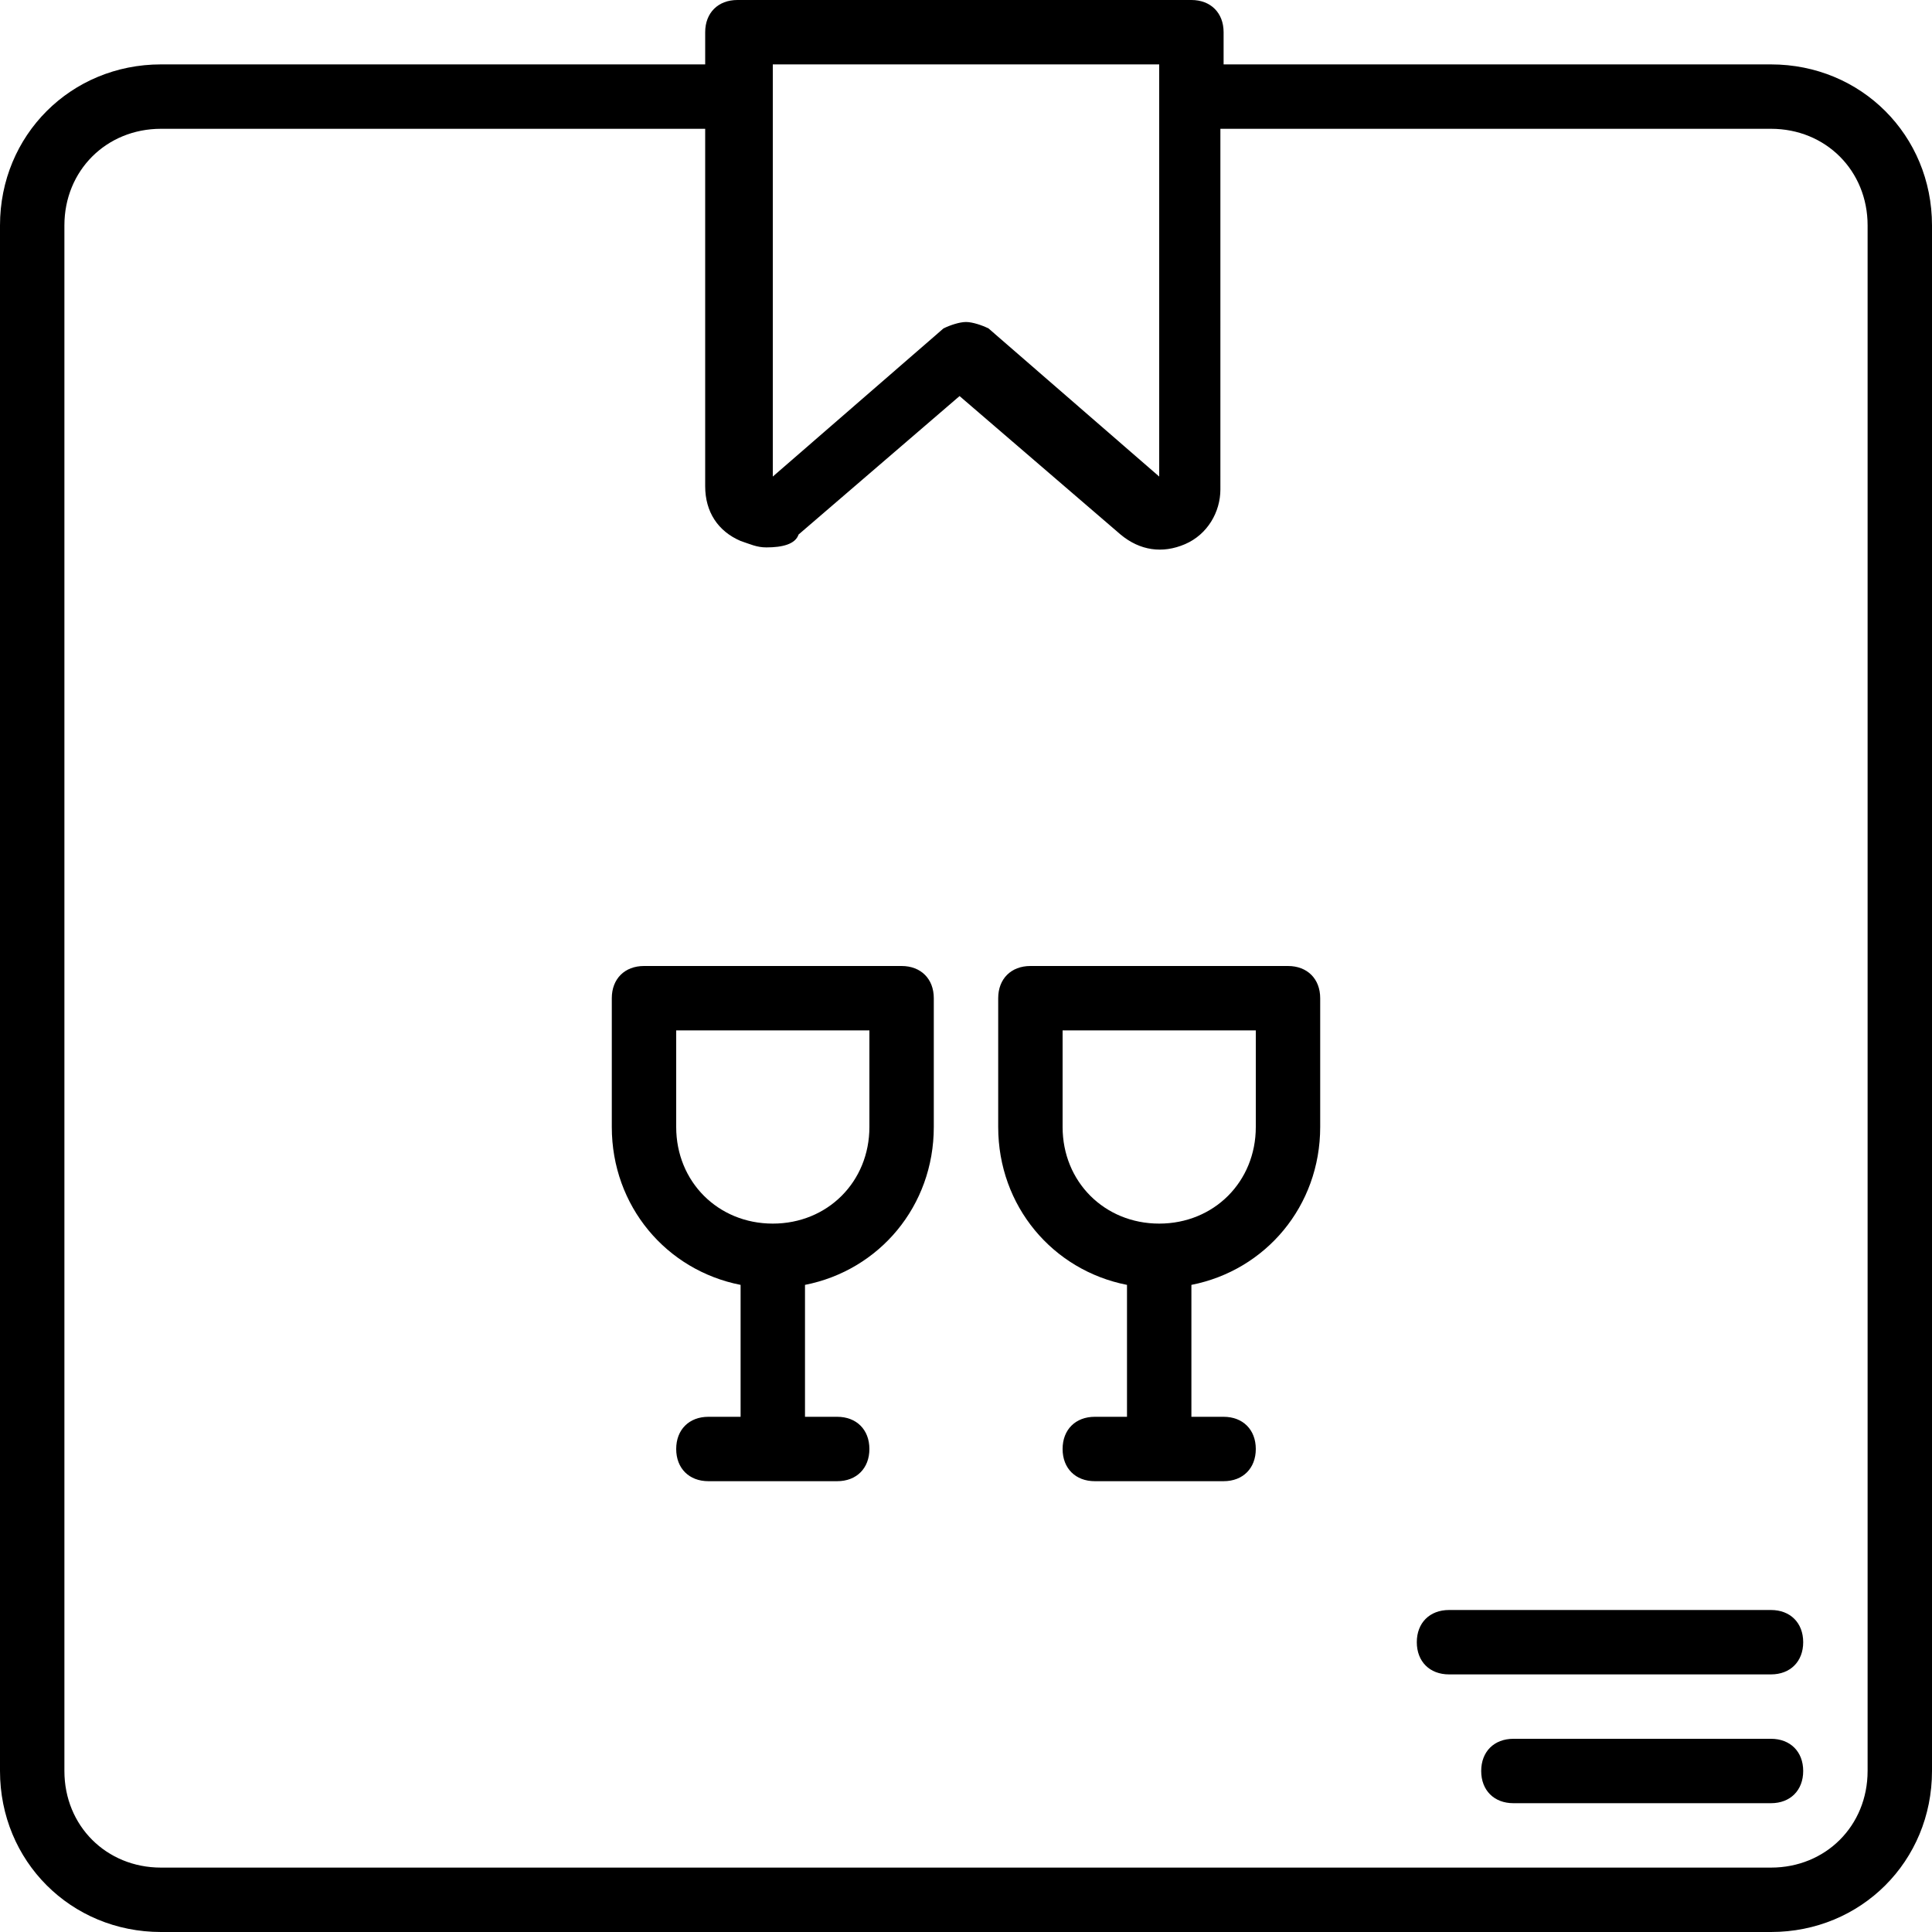
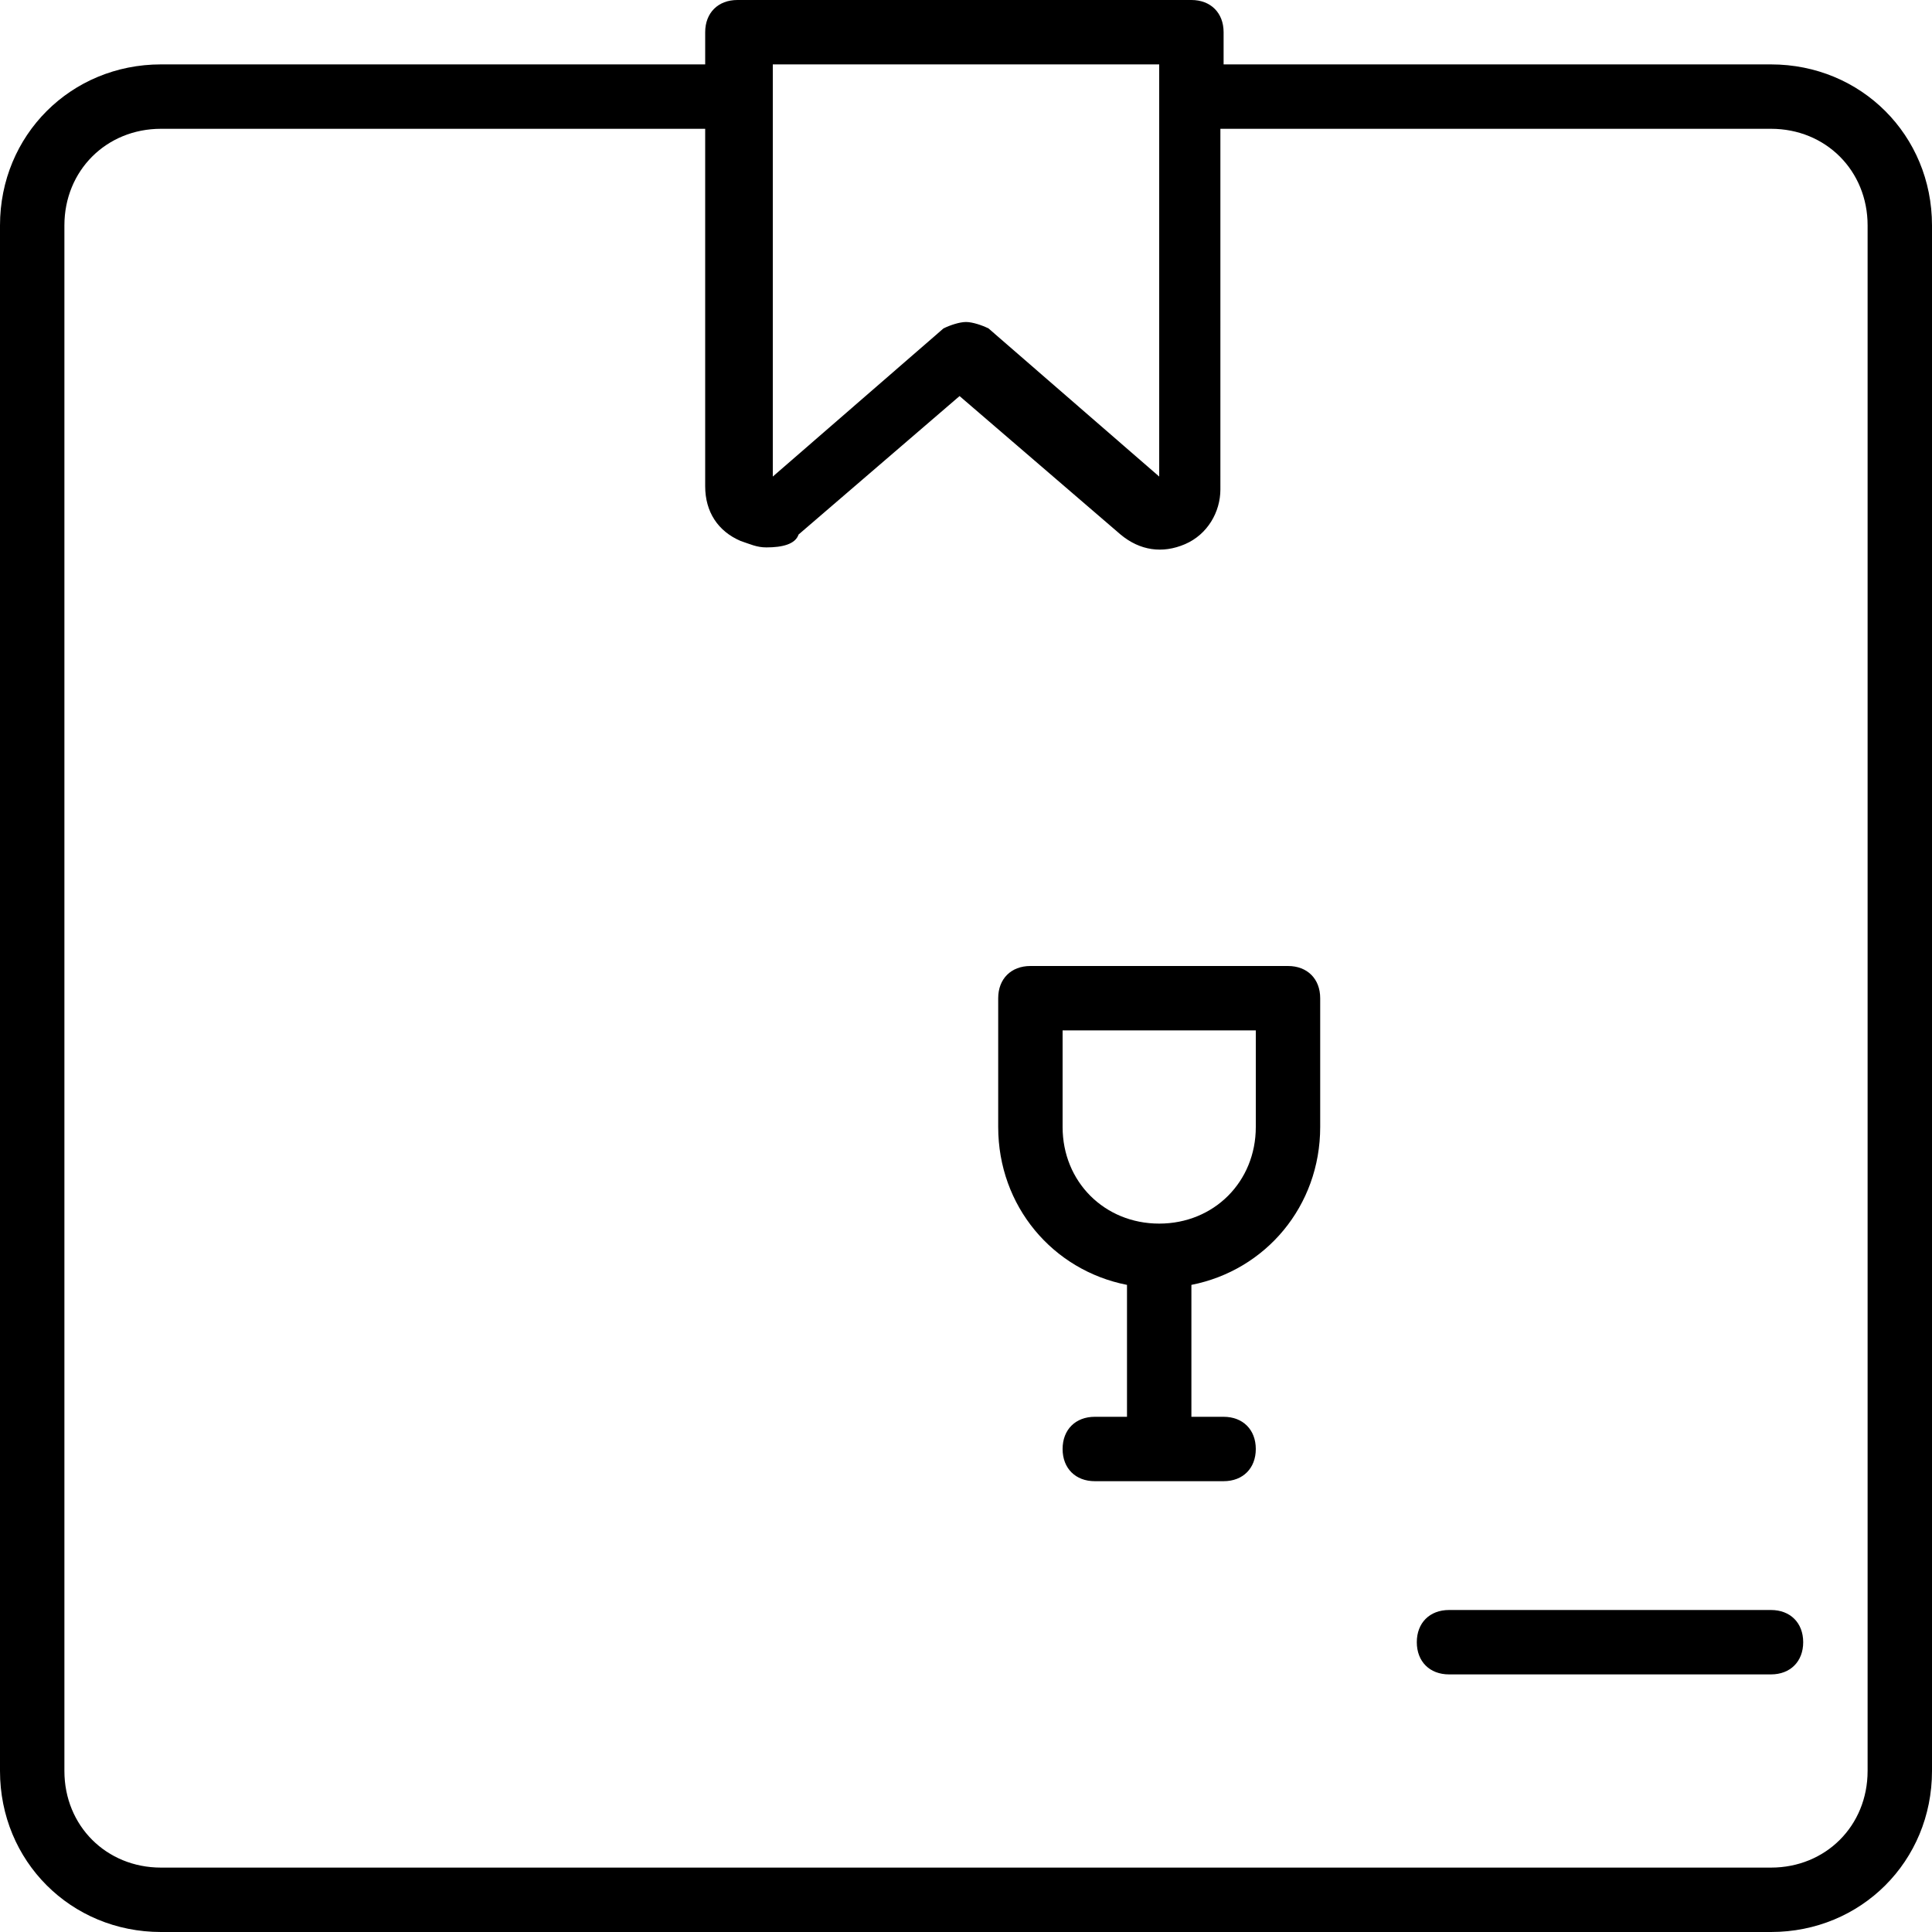
<svg xmlns="http://www.w3.org/2000/svg" fill="#000000" height="800px" width="800px" version="1.1" id="Layer_1" viewBox="0 0 512 512" xml:space="preserve">
  <g transform="translate(1 1)">
    <g>
      <g>
-         <path d="M237.933,255h-68.267c-5.12,0-8.533,3.413-8.533,8.533v34.133c0,20.963,14.452,37.981,34.133,41.841v34.959h-8.533     c-5.12,0-8.533,3.413-8.533,8.533s3.413,8.533,8.533,8.533h34.133c5.12,0,8.533-3.413,8.533-8.533s-3.413-8.533-8.533-8.533     h-8.533v-34.959c19.681-3.86,34.133-20.878,34.133-41.841v-34.133C246.467,258.413,243.053,255,237.933,255z M229.4,297.667     c0,14.507-11.093,25.6-25.6,25.6c-14.507,0-25.6-11.093-25.6-25.6v-25.6h51.2V297.667z" />
        <path d="M340.333,255h-68.267c-5.12,0-8.533,3.413-8.533,8.533v34.133c0,20.963,14.452,37.981,34.133,41.841v34.959h-8.533     c-5.12,0-8.533,3.413-8.533,8.533s3.413,8.533,8.533,8.533h34.133c5.12,0,8.533-3.413,8.533-8.533s-3.413-8.533-8.533-8.533     h-8.533v-34.959c19.681-3.86,34.133-20.878,34.133-41.841v-34.133C348.867,258.413,345.453,255,340.333,255z M331.8,297.667     c0,14.507-11.093,25.6-25.6,25.6s-25.6-11.093-25.6-25.6v-25.6h51.2V297.667z" />
        <path d="M468.333,16.067H323.267V7.533c0-5.12-3.413-8.533-8.533-8.533h-0.853H195.267h-0.853c-5.12,0-8.533,3.413-8.533,8.533     v8.533H41.667C17.773,16.067-1,34.84-1,58.733v409.6C-1,492.227,17.773,511,41.667,511h426.667     C492.227,511,511,492.227,511,468.333v-409.6C511,34.84,492.227,16.067,468.333,16.067z M203.8,16.067h102.4V24.6v100.693     L260.973,86.04c-1.707-0.853-4.267-1.707-5.973-1.707s-4.267,0.853-5.973,1.707L203.8,125.293V24.6V16.067z M493.933,468.333     c0,14.507-11.093,25.6-25.6,25.6H41.667c-14.507,0-25.6-11.093-25.6-25.6v-409.6c0-14.507,11.093-25.6,25.6-25.6H185.88v94.72     c0,6.827,3.413,11.947,9.387,14.507c2.56,0.853,4.267,1.707,6.827,1.707c4.267,0,7.68-0.853,8.533-3.413l42.667-36.693     l42.667,36.693c5.12,4.267,11.093,5.12,17.067,2.56c5.973-2.56,9.387-8.533,9.387-14.507V33.133h145.92     c14.507,0,25.6,11.093,25.6,25.6V468.333z" />
        <path d="M468.333,425.667H383c-5.12,0-8.533,3.413-8.533,8.533s3.413,8.533,8.533,8.533h85.333c5.12,0,8.533-3.413,8.533-8.533     S473.453,425.667,468.333,425.667z" />
-         <path d="M468.333,459.8h-68.267c-5.12,0-8.533,3.413-8.533,8.533s3.413,8.533,8.533,8.533h68.267c5.12,0,8.533-3.413,8.533-8.533     S473.453,459.8,468.333,459.8z" />
      </g>
    </g>
  </g>
</svg>